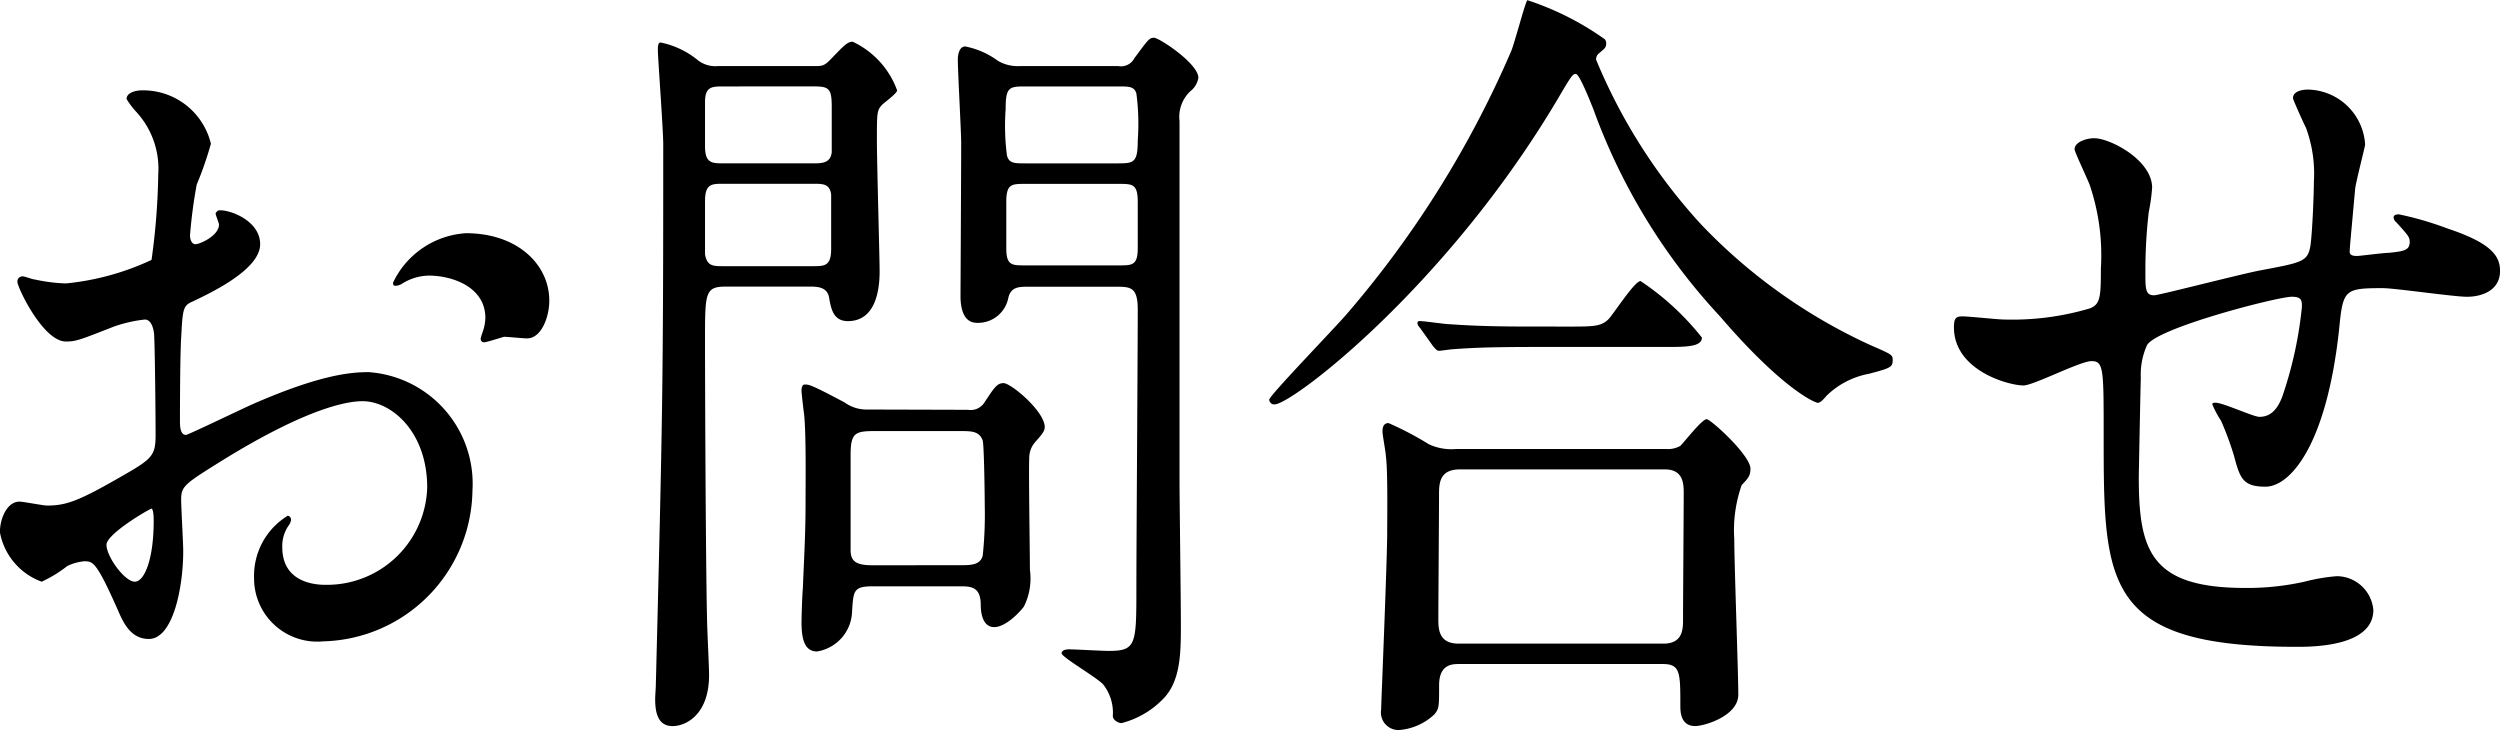
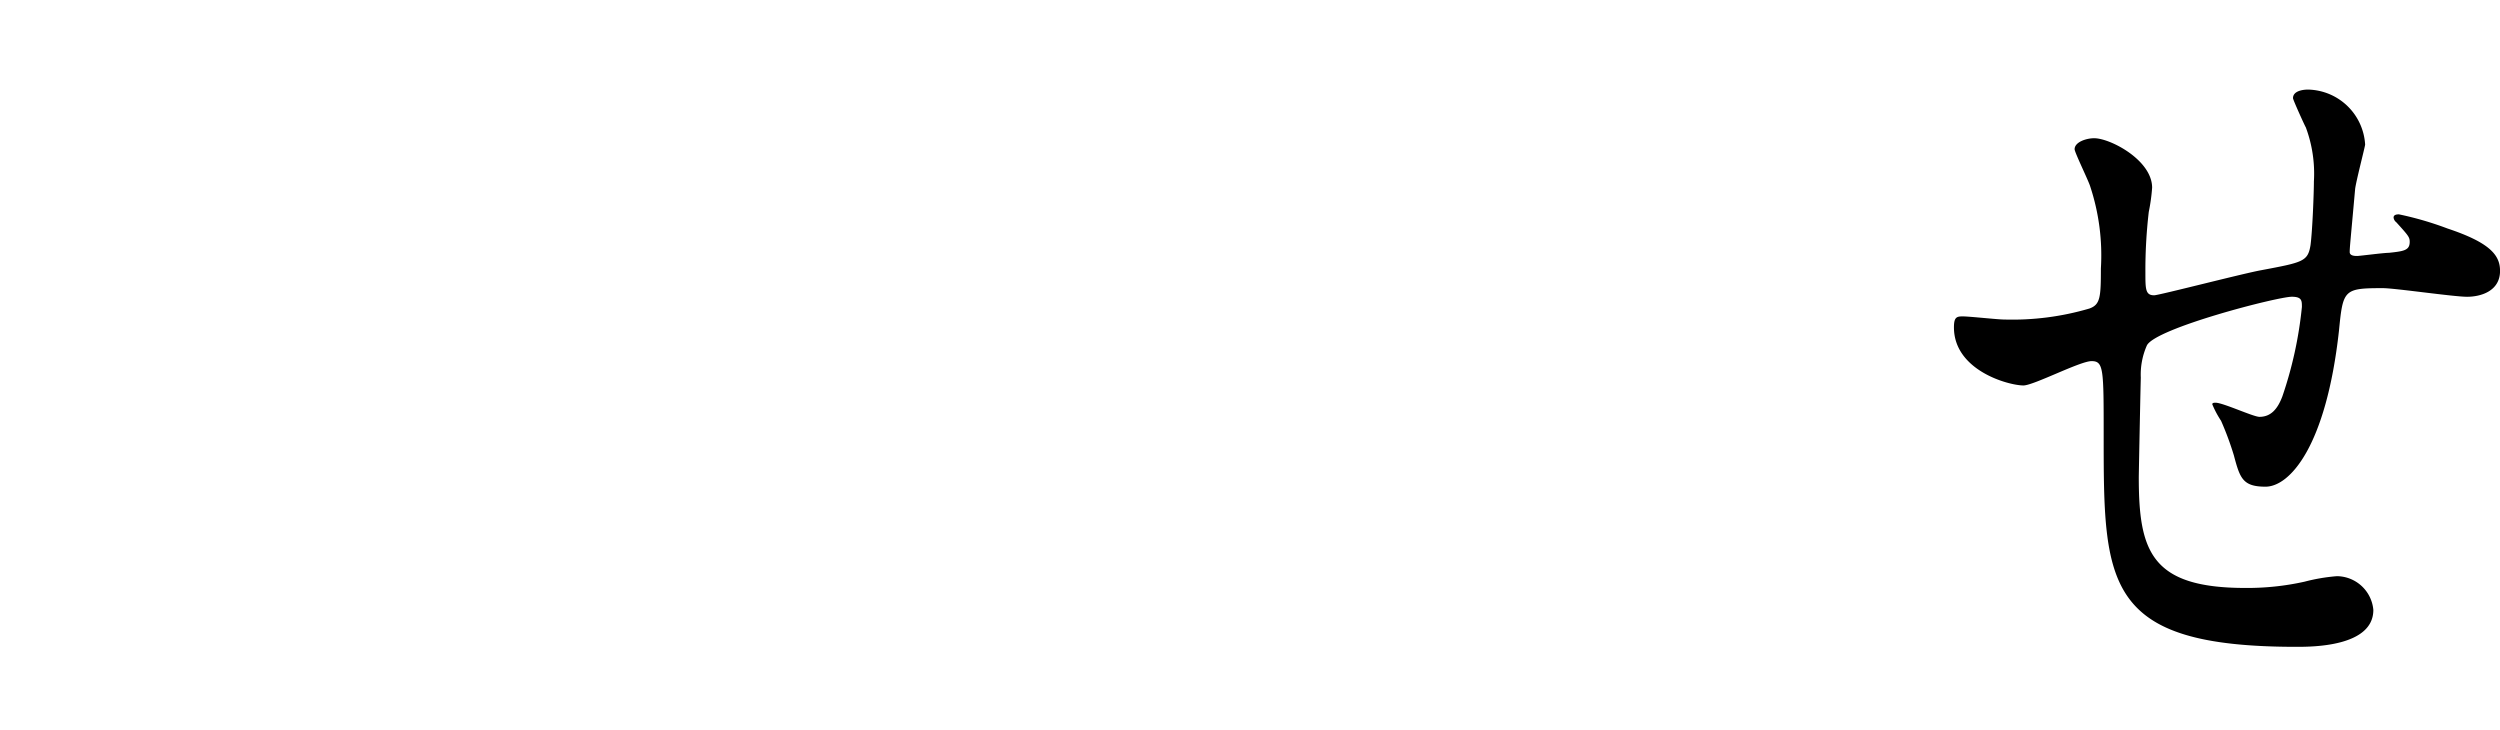
<svg xmlns="http://www.w3.org/2000/svg" width="111.498" height="32.559" viewBox="0 0 111.498 32.559">
  <g transform="translate(-13916.224 -157.147)">
-     <path d="M13927.827,168.038c0,1.156-2.285,2.205-3.008,2.555-.418.176-.449.315-.51,1.54-.059.771-.059,3.606-.059,3.781,0,.209,0,.63.271.63.089,0,2.554-1.191,3.035-1.4,2.976-1.295,4.328-1.4,5.109-1.4a4.988,4.988,0,0,1,4.63,5.285,6.824,6.824,0,0,1-6.645,6.721,2.819,2.819,0,0,1-3.095-2.835,3.136,3.136,0,0,1,1.5-2.765c.09,0,.15.1.15.174a.563.563,0,0,1-.121.28,1.6,1.6,0,0,0-.271.945c0,1.681,1.653,1.681,1.954,1.681a4.474,4.474,0,0,0,4.51-4.341c0-2.485-1.593-3.849-2.886-3.849-.843,0-2.706.454-6.224,2.624-1.682,1.05-1.863,1.155-1.863,1.75,0,.385.092,1.96.092,2.311,0,1.609-.451,3.919-1.534,3.919-.812,0-1.143-.734-1.384-1.294-.961-2.17-1.111-2.17-1.5-2.17a2.191,2.191,0,0,0-.751.21,5.733,5.733,0,0,1-1.144.7,2.9,2.9,0,0,1-1.863-2.205c0-.631.33-1.366.872-1.366.179,0,1.052.175,1.231.175.813,0,1.354-.175,3.127-1.19,1.533-.875,1.714-.98,1.714-1.96,0-.805-.03-3.78-.062-4.376,0-.245-.089-.77-.42-.77a6.158,6.158,0,0,0-1.383.316c-1.532.6-1.684.664-2.135.664-1.021,0-2.164-2.415-2.164-2.659a.227.227,0,0,1,.241-.246c.09,0,.45.14.541.14a7.447,7.447,0,0,0,1.382.175,11.675,11.675,0,0,0,3.818-1.049,30.376,30.376,0,0,0,.3-3.816,3.744,3.744,0,0,0-.992-2.8,3.469,3.469,0,0,1-.421-.56c0-.315.48-.386.661-.386a3.108,3.108,0,0,1,3.1,2.381,15.446,15.446,0,0,1-.632,1.82,21.24,21.24,0,0,0-.3,2.275c0,.139.061.385.241.385.21,0,1.052-.385,1.052-.874,0-.071-.15-.421-.15-.491,0-.035.061-.105.12-.14C13926.384,166.463,13927.827,166.953,13927.827,168.038Zm-6.854,13.406c0,.526.812,1.646,1.263,1.646.422,0,.842-.98.842-2.7,0-.14,0-.489-.09-.56C13922.9,179.834,13920.973,180.955,13920.973,181.444Zm19.749-10.885c0,.735-.36,1.68-.991,1.68-.181,0-.872-.071-1.022-.071-.15.036-.781.246-.9.246-.06,0-.148-.036-.148-.175a2.727,2.727,0,0,1,.089-.281,2.117,2.117,0,0,0,.121-.629c0-1.4-1.5-1.891-2.526-1.891a2.322,2.322,0,0,0-1.172.35.6.6,0,0,1-.3.106c-.09,0-.12-.036-.12-.14a3.865,3.865,0,0,1,3.247-2.206C13939.31,167.548,13940.722,168.948,13940.722,170.559Z" />
-     <path d="M13952.567,160.093c.331,0,.422,0,.752-.35.512-.526.691-.736.933-.736a3.84,3.84,0,0,1,1.983,2.17c0,.141-.6.56-.691.666-.211.244-.211.349-.211,1.61,0,.875.121,5.25.121,5.741,0,.454,0,2.275-1.414,2.275-.66,0-.752-.561-.84-1.051s-.541-.49-.932-.49h-3.639c-.962,0-.962.245-.962,2.416,0,1.855.03,9.87.091,12.426,0,.35.09,2.1.09,2.485,0,1.785-1.052,2.276-1.623,2.276-.512,0-.781-.351-.781-1.191,0-.175.029-.525.029-.63.3-11.936.331-13.266.331-24.117,0-.665-.24-3.887-.24-4.2,0-.141,0-.351.12-.351a3.817,3.817,0,0,1,1.684.806,1.267,1.267,0,0,0,.871.246Zm-4.117.909c-.511,0-.782.036-.782.7v1.96c0,.735.271.77.782.77h4.088c.391,0,.722-.035.781-.49v-2.03c0-.806-.119-.911-.781-.911Zm.03,4.341c-.512,0-.812,0-.812.77v2.38c.091.525.361.525.813.525h4c.513,0,.812,0,.812-.77v-2.416c-.058-.489-.359-.489-.812-.489Zm10.911,10.081a.73.73,0,0,0,.752-.35c.421-.63.541-.84.84-.84.332,0,1.835,1.26,1.835,1.96,0,.21-.181.386-.451.7a1.065,1.065,0,0,0-.24.666c-.03.7.03,4.2.03,5a2.8,2.8,0,0,1-.271,1.646c-.3.385-.871.91-1.321.91-.481,0-.6-.56-.6-.98,0-.84-.451-.84-.962-.84h-3.818c-.9,0-.9.175-.961,1.155a1.857,1.857,0,0,1-1.562,1.751c-.542,0-.691-.526-.691-1.3,0-.245.029-1.19.059-1.505.061-1.506.121-2.45.121-3.85,0-.876.029-2.941-.061-3.886-.03-.211-.119-.981-.119-1.086,0-.139.029-.279.149-.279.181,0,.271,0,1.772.8a1.656,1.656,0,0,0,.992.315Zm-.331,6.93c.451,0,.872,0,.992-.419a17.365,17.365,0,0,0,.091-2.241c0-.42-.03-2.7-.091-2.9-.15-.421-.511-.421-.992-.421h-3.848c-.872,0-1.052.1-1.052,1.085v4.236c0,.6.42.664,1.052.664Zm7.034-22.261a.67.67,0,0,0,.722-.35c.6-.807.66-.912.873-.912.239,0,1.982,1.156,1.982,1.786a.956.956,0,0,1-.36.6,1.572,1.572,0,0,0-.481,1.33v16c0,.909.06,5.425.06,6.44,0,1.226,0,2.485-.752,3.29a3.947,3.947,0,0,1-1.893,1.12c-.15,0-.39-.139-.39-.315a2.043,2.043,0,0,0-.422-1.4c-.271-.315-1.863-1.224-1.863-1.4,0-.1.12-.175.329-.175.271,0,1.475.07,1.773.07,1.234,0,1.234-.28,1.234-2.87,0-1.751.061-10.4.061-12.357,0-1.015-.332-1.015-.994-1.015h-3.877c-.421,0-.781,0-.9.49a1.377,1.377,0,0,1-1.381,1.121c-.24,0-.723-.07-.753-1.121,0-.279.03-5.81.03-6.9,0-.525-.15-3.151-.15-3.746,0-.175.061-.56.331-.56a3.616,3.616,0,0,1,1.442.63,1.7,1.7,0,0,0,.842.246Zm0,4.34c.691,0,.873-.035.873-1.015a10.392,10.392,0,0,0-.061-2.1c-.091-.316-.332-.316-.812-.316h-4.147c-.722,0-.872.036-.872,1.016a10.169,10.169,0,0,0,.059,2.064c.092.351.332.351.813.351Zm.029,4.55c.6,0,.844,0,.844-.77v-2.065c0-.8-.242-.8-.844-.8h-4.177c-.6,0-.842,0-.842.8v2.065c0,.77.239.77.842.77Z" />
-     <path d="M13987.8,158.9a.294.294,0,0,1,.06.175c0,.211-.09.246-.329.455a.333.333,0,0,0-.122.279,24.96,24.96,0,0,0,4.689,7.353,24.471,24.471,0,0,0,7.575,5.39c.962.42.962.42.962.665,0,.315-.12.35-1.052.6a3.644,3.644,0,0,0-1.895.98c-.12.14-.27.315-.391.315s-1.562-.595-4.358-3.85a27.061,27.061,0,0,1-5.651-9.241c-.18-.455-.631-1.576-.781-1.576s-.211.1-.812,1.121c-4.96,8.365-11.844,13.616-12.624,13.616a.222.222,0,0,1-.241-.21c0-.175,2.915-3.185,3.456-3.816a45.559,45.559,0,0,0,7.335-11.726c.15-.35.63-2.2.722-2.275A12.82,12.82,0,0,1,13987.8,158.9Zm2.705,18.272a1.143,1.143,0,0,0,.661-.139c.181-.176.962-1.191,1.173-1.191.181,0,1.953,1.61,1.953,2.205,0,.316-.09.42-.391.735a6.1,6.1,0,0,0-.33,2.415c0,1.086.18,5.951.18,6.931,0,.945-1.5,1.4-1.924,1.4-.661,0-.661-.666-.661-.911,0-1.47,0-1.855-.782-1.855h-9.077c-.3,0-.9,0-.9.945s0,1.051-.211,1.3a2.575,2.575,0,0,1-1.595.7.786.786,0,0,1-.78-.911c0-.209.271-6.651.271-7.91,0-.735.03-2.766-.06-3.4,0-.14-.15-.945-.15-1.085,0-.105,0-.385.27-.385a14.342,14.342,0,0,1,1.8.945,2.383,2.383,0,0,0,1.233.21Zm-4.33-5.46c1.083,0,1.443,0,1.774-.316.241-.245,1.173-1.714,1.442-1.714a11.882,11.882,0,0,1,2.736,2.52c0,.419-.721.419-1.623.419h-5.651c-2.134,0-2.946.036-3.817.1-.091,0-.541.071-.631.071s-.151-.071-.271-.211l-.571-.8c-.12-.14-.12-.176-.12-.245,0-.036.029-.07.091-.07.21,0,1.142.139,1.322.139,1.473.106,2.735.106,4.147.106Zm4.24,14.14c.871,0,.871-.664.871-1.084,0-.876.03-4.8.03-5.6,0-.422,0-1.087-.843-1.087h-9.137c-.873,0-.932.561-.932,1.087,0,.874-.031,4.795-.031,5.6,0,.456.031,1.084.9,1.084Z" />
    <path d="M14021.26,165.588c-.21,2.346-.241,2.591-.241,2.8,0,.175.241.175.332.175.119,0,1.172-.14,1.412-.14.662-.071.932-.105.932-.489,0-.211-.061-.281-.6-.876a.3.3,0,0,1-.119-.21c0-.141.181-.141.24-.141a14.452,14.452,0,0,1,2.164.631c1.895.631,2.344,1.191,2.344,1.889,0,.912-.871,1.156-1.471,1.156s-3.217-.385-3.758-.385c-1.744,0-1.775.07-1.954,1.891-.571,5.18-2.2,6.964-3.278,6.964-1.02,0-1.141-.384-1.411-1.4a13.582,13.582,0,0,0-.571-1.54,4.29,4.29,0,0,1-.391-.735c0-.07.089-.07.15-.07.33,0,1.683.63,1.953.63.512,0,.811-.35,1.022-.91a17.7,17.7,0,0,0,.872-3.991c0-.279,0-.455-.451-.455-.633,0-6.072,1.4-6.463,2.171a3.207,3.207,0,0,0-.271,1.435c-.029,1.155-.09,4.341-.09,4.445,0,3.291.541,4.936,4.75,4.936a11.732,11.732,0,0,0,2.645-.28,8.25,8.25,0,0,1,1.443-.245,1.648,1.648,0,0,1,1.623,1.505c0,1.646-2.735,1.646-3.427,1.646-8.6,0-8.6-2.8-8.6-9.452,0-2.94,0-3.29-.541-3.29-.512,0-2.586,1.085-3.037,1.085-.66,0-3.1-.665-3.1-2.591,0-.454.121-.489.392-.489.3,0,1.562.139,1.833.139a12.17,12.17,0,0,0,3.817-.49c.481-.174.512-.49.512-1.785a9.789,9.789,0,0,0-.481-3.675c-.09-.281-.691-1.505-.691-1.645,0-.315.512-.49.872-.49.722,0,2.585.979,2.585,2.205a8.313,8.313,0,0,1-.15,1.084,22.464,22.464,0,0,0-.15,2.7c0,.735,0,1.016.391,1.016.211,0,4-.982,4.78-1.12,1.863-.351,2.075-.386,2.194-1.121.09-.7.15-2.38.15-2.835a5.906,5.906,0,0,0-.361-2.415c-.03-.035-.571-1.225-.571-1.3,0-.35.511-.384.663-.384a2.607,2.607,0,0,1,2.554,2.45C14021.711,163.663,14021.29,165.273,14021.26,165.588Z" />
  </g>
</svg>